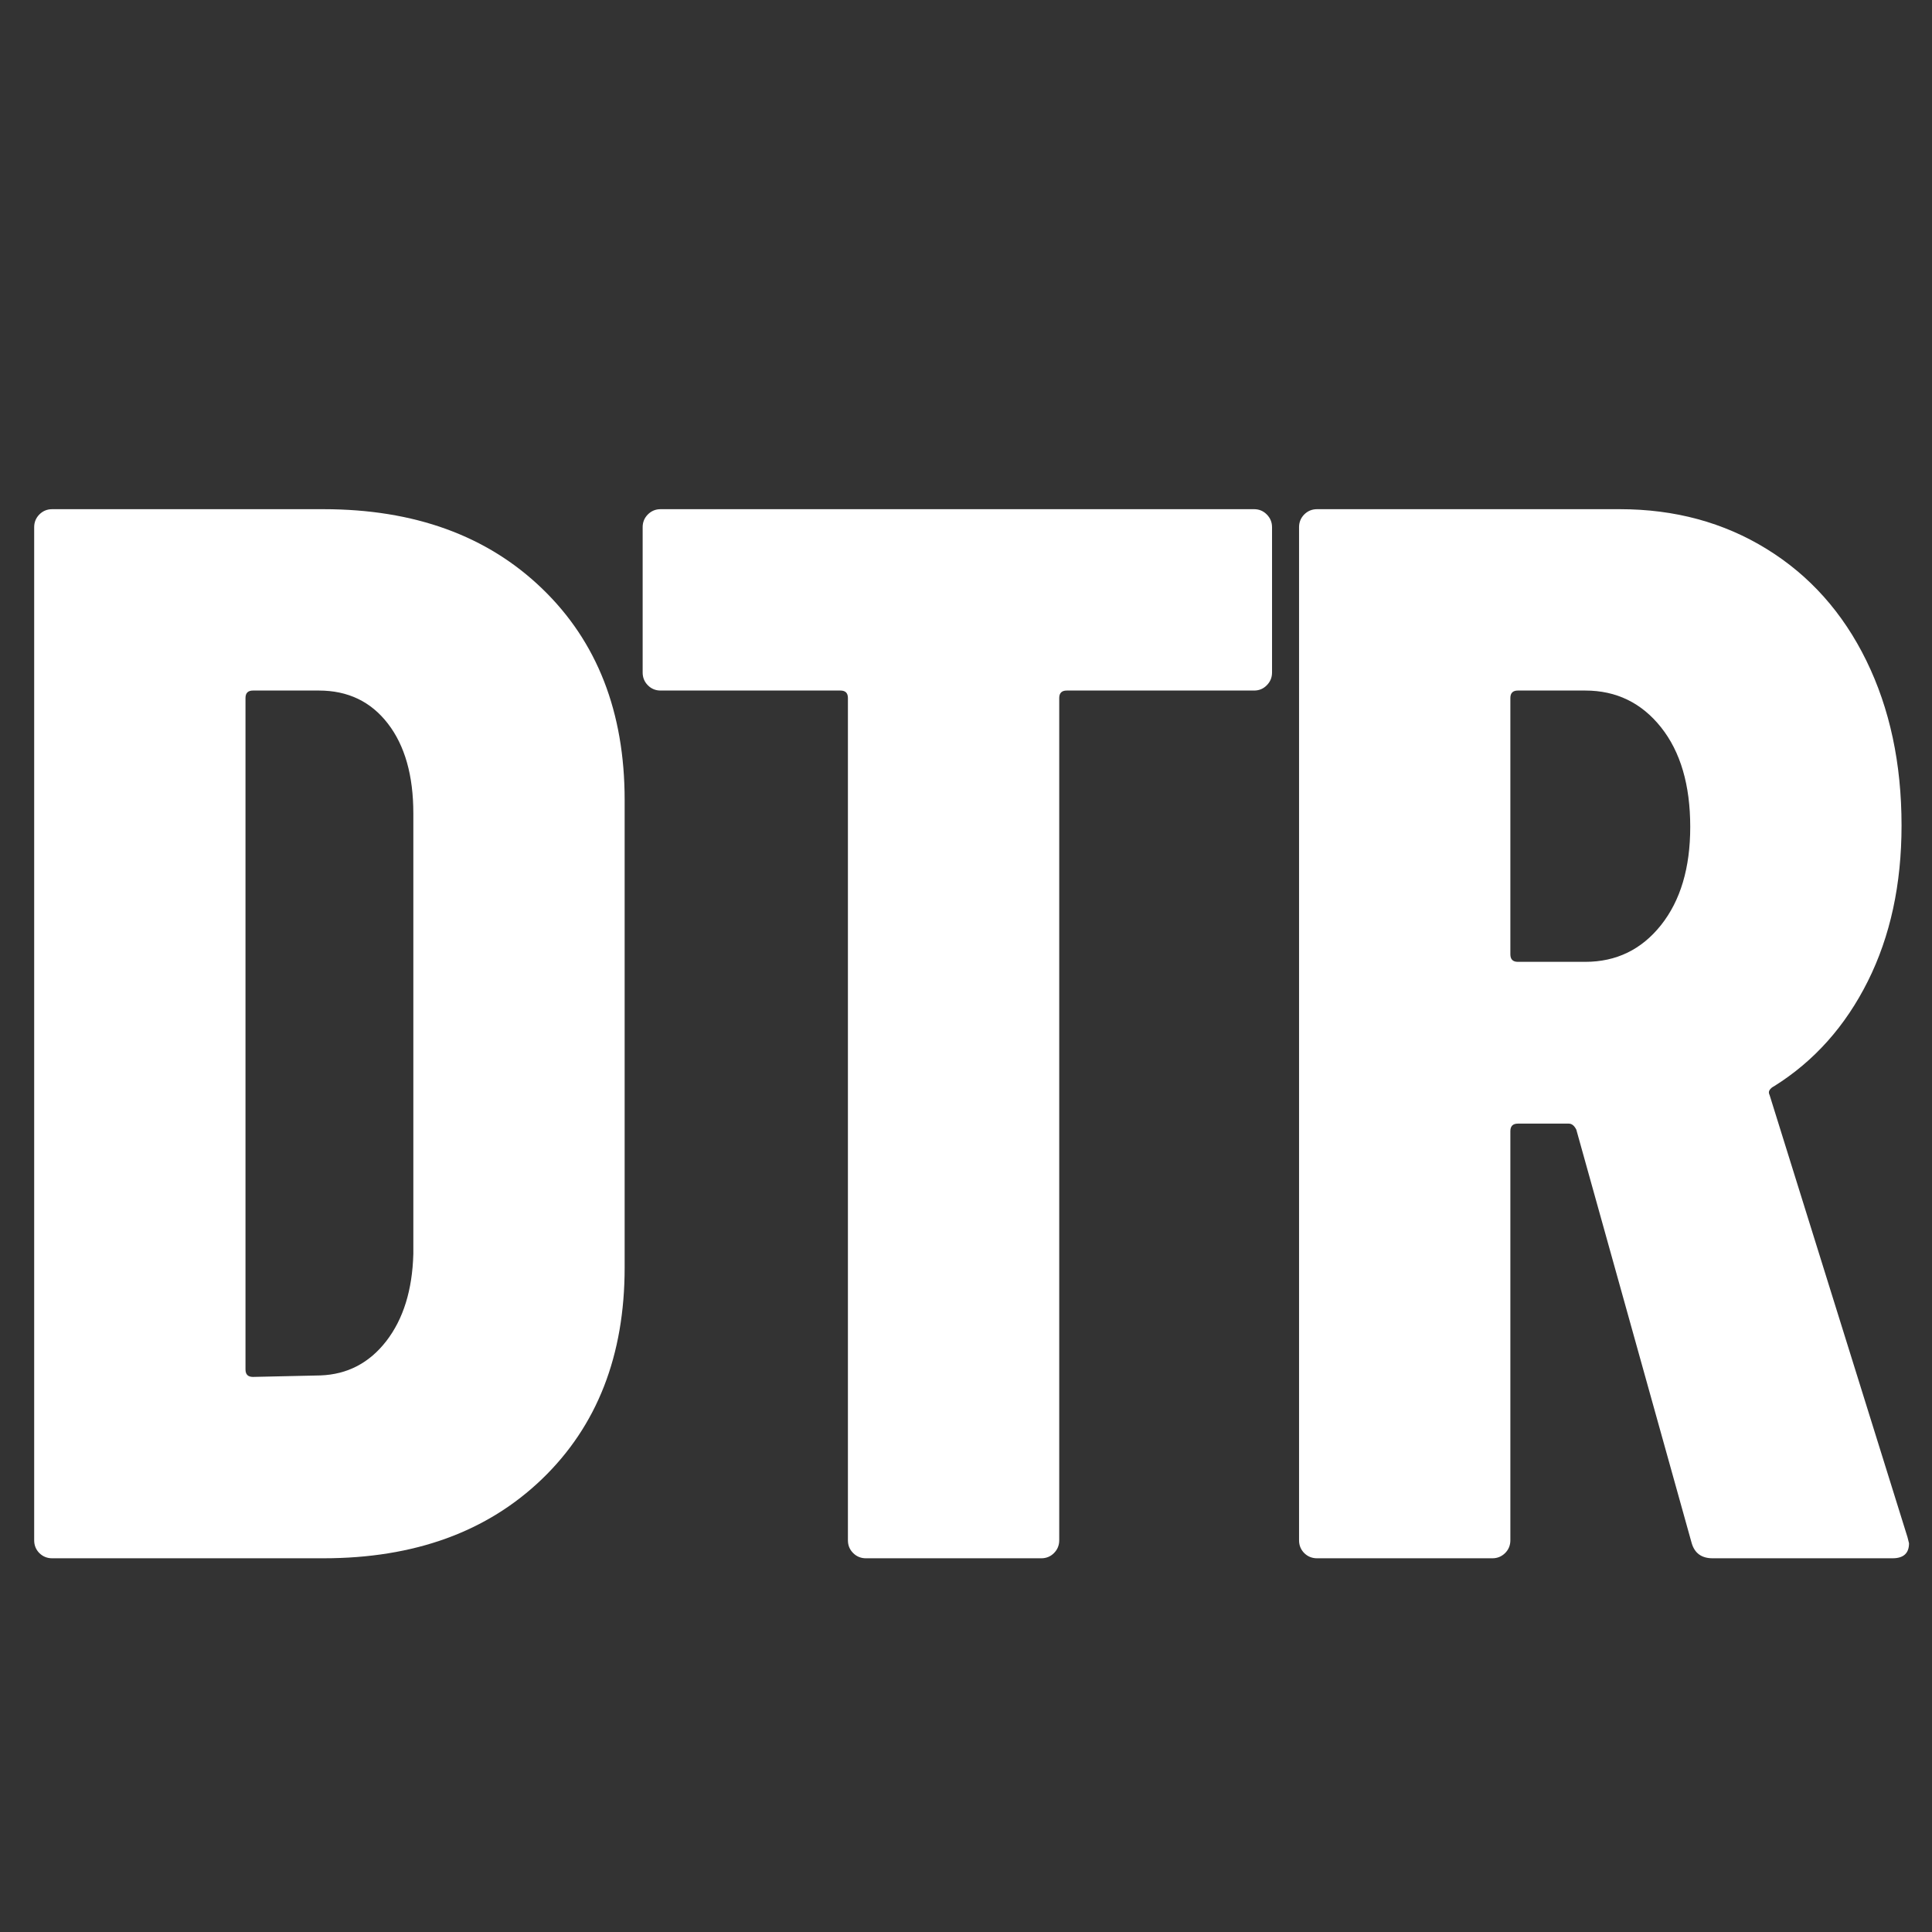
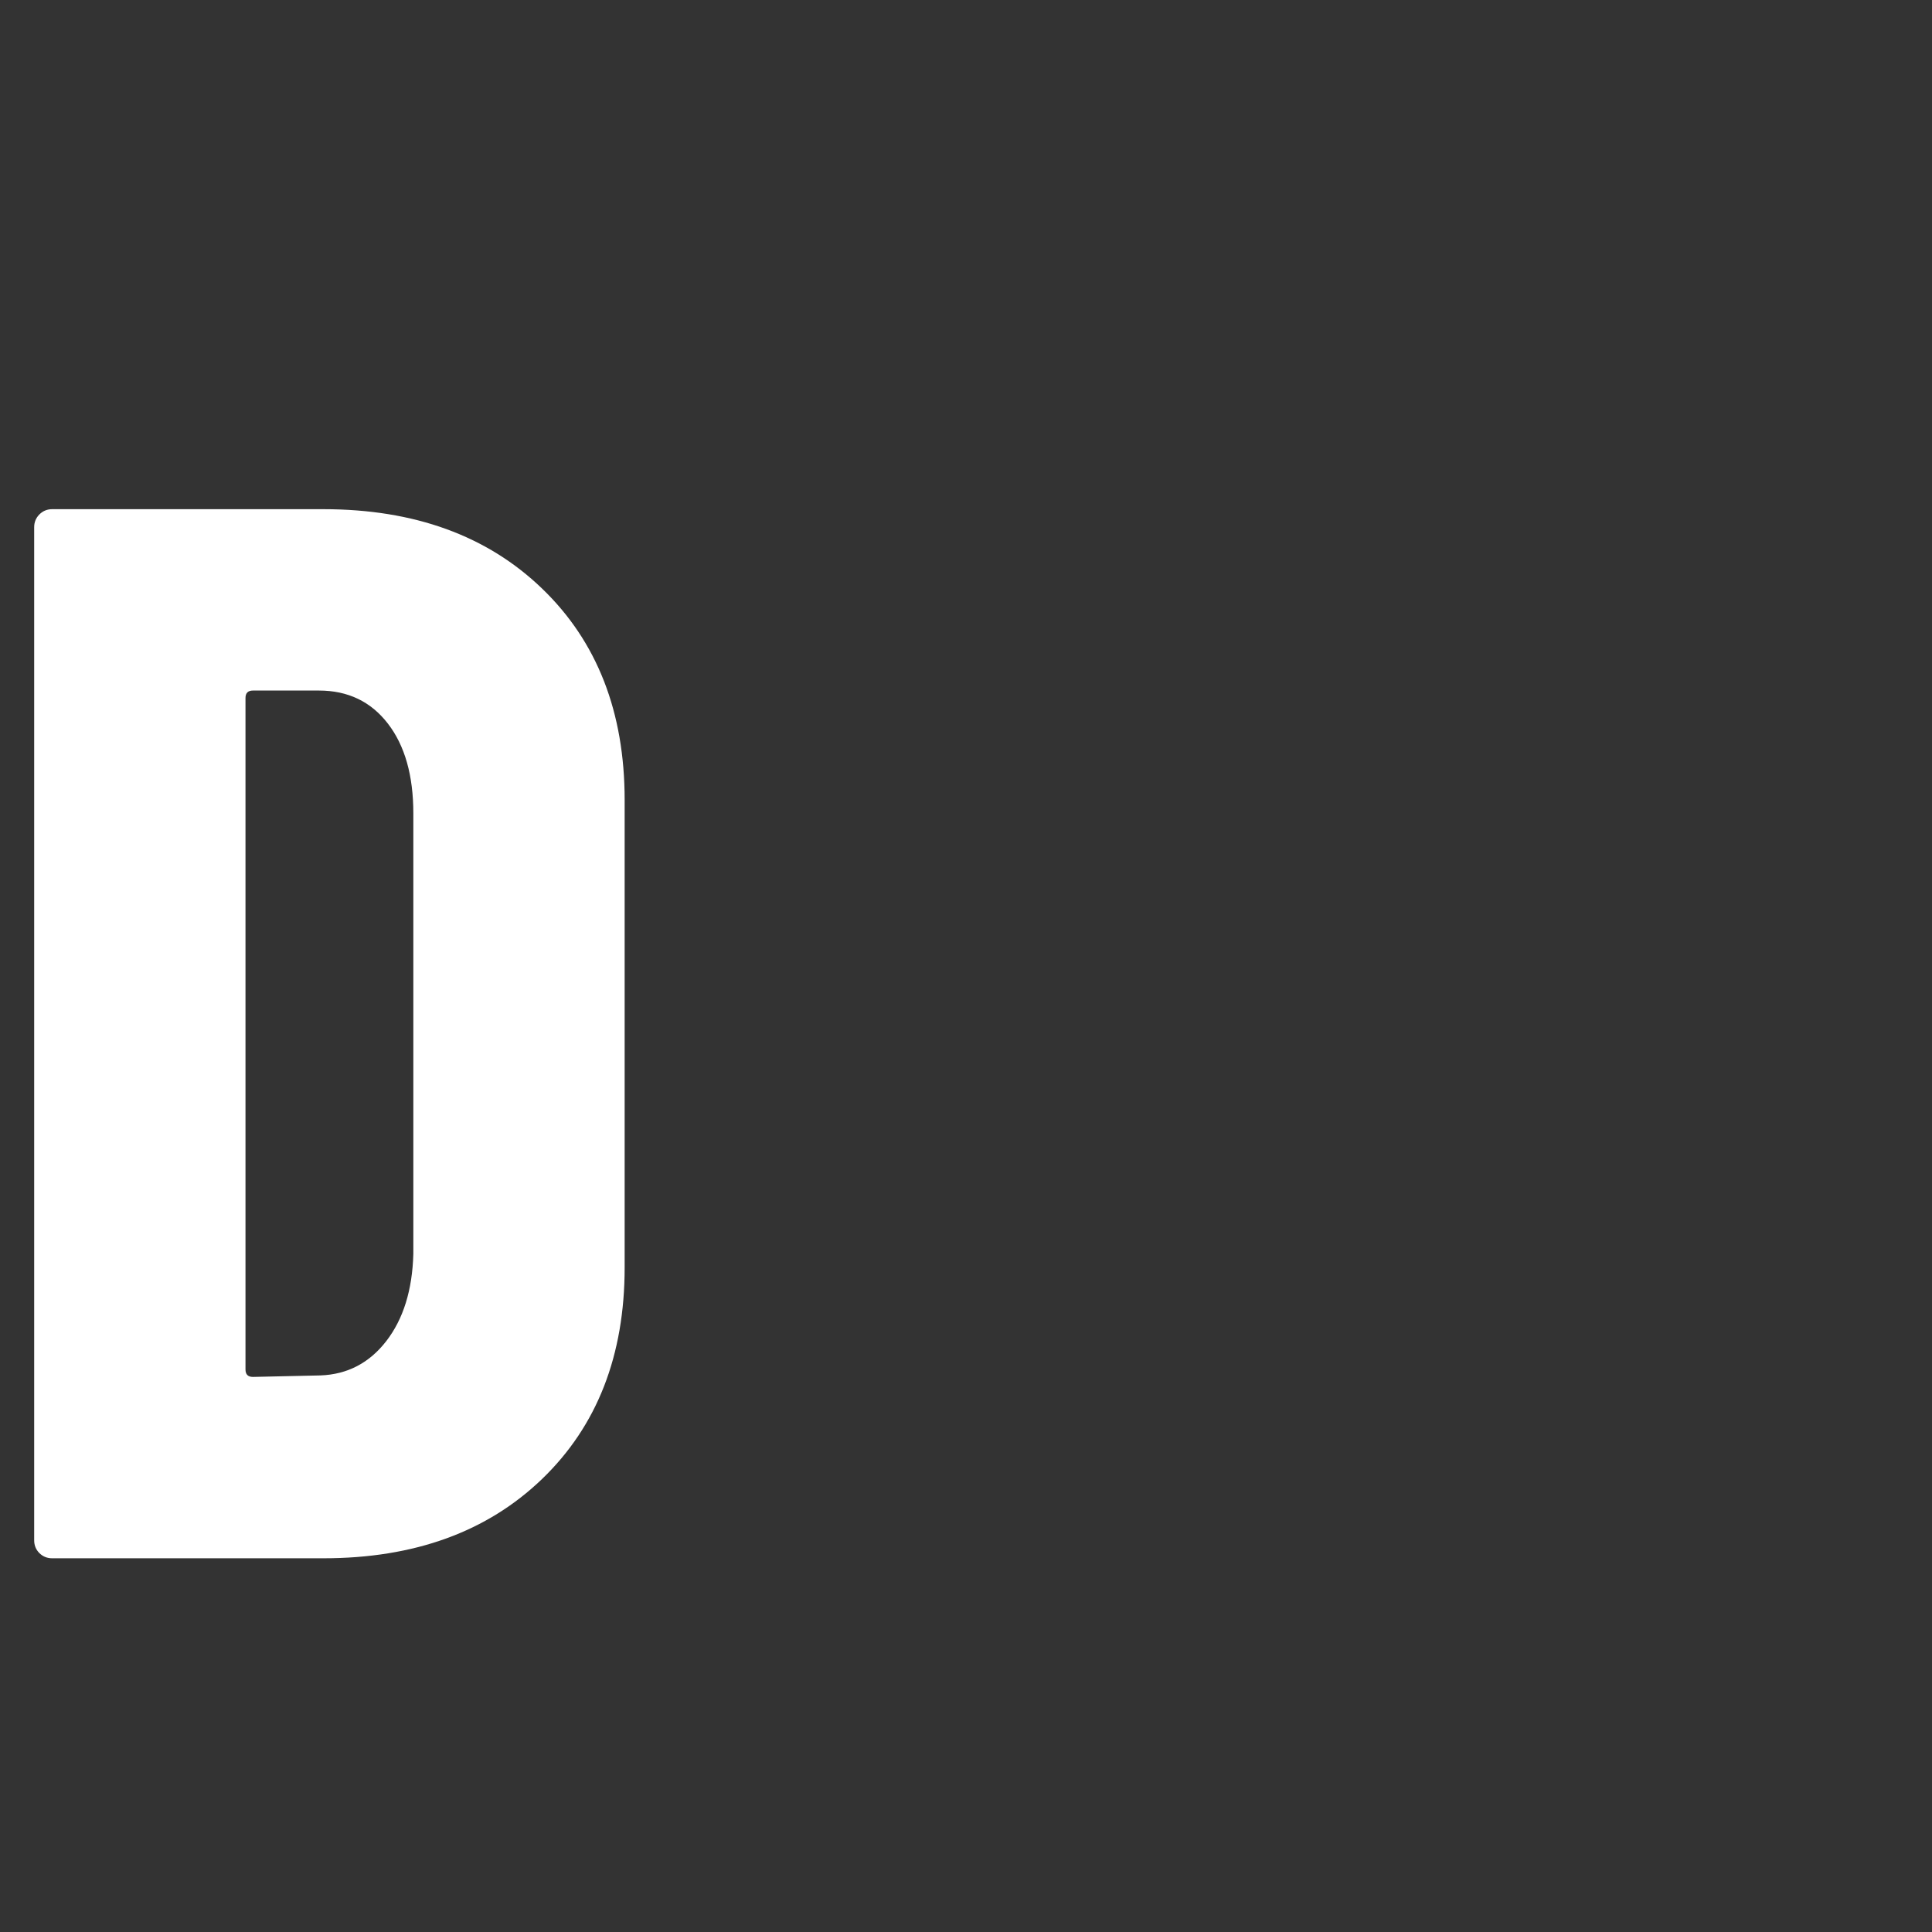
<svg xmlns="http://www.w3.org/2000/svg" width="512" zoomAndPan="magnify" viewBox="0 0 384 384" height="512" preserveAspectRatio="xMidYMid meet" version="1.2">
  <rect x="0" y="0" width="384" height="384" fill="#333333" stroke="none" />
  <defs />
  <g id="a6330fe42f">
    <g style="fill:#ffffff;fill-opacity:1;">
      <g transform="translate(-6.316, 309.72)">
        <path style="stroke:none" d="M 16.688 0 C 15.688 0 14.836 -0.344 14.141 -1.031 C 13.453 -1.727 13.109 -2.578 13.109 -3.578 L 13.109 -204.938 C 13.109 -205.926 13.453 -206.77 14.141 -207.469 C 14.836 -208.164 15.688 -208.516 16.688 -208.516 L 70.594 -208.516 C 88.664 -208.516 103.16 -203.25 114.078 -192.719 C 125.004 -182.195 130.469 -168.195 130.469 -150.719 L 130.469 -57.781 C 130.469 -40.312 125.004 -26.312 114.078 -15.781 C 103.16 -5.258 88.664 0 70.594 0 Z M 55.109 -37.531 C 55.109 -36.539 55.602 -36.047 56.594 -36.047 L 70 -36.344 C 75.363 -36.539 79.734 -38.82 83.109 -43.188 C 86.484 -47.562 88.27 -53.32 88.469 -60.469 L 88.469 -148.047 C 88.469 -155.586 86.781 -161.539 83.406 -165.906 C 80.031 -170.281 75.461 -172.469 69.703 -172.469 L 56.594 -172.469 C 55.602 -172.469 55.109 -171.973 55.109 -170.984 Z M 55.109 -37.531" />
      </g>
    </g>
    <g style="fill:#ffffff;fill-opacity:1;">
      <g transform="translate(120.577, 309.72)">
-         <path style="stroke:none" d="M 128.688 -208.516 C 129.676 -208.516 130.516 -208.164 131.203 -207.469 C 131.898 -206.77 132.25 -205.926 132.25 -204.938 L 132.25 -176.047 C 132.25 -175.055 131.898 -174.211 131.203 -173.516 C 130.516 -172.816 129.676 -172.469 128.688 -172.469 L 91.453 -172.469 C 90.453 -172.469 89.953 -171.973 89.953 -170.984 L 89.953 -3.578 C 89.953 -2.578 89.602 -1.727 88.906 -1.031 C 88.219 -0.344 87.379 0 86.391 0 L 51.531 0 C 50.539 0 49.695 -0.344 49 -1.031 C 48.301 -1.727 47.953 -2.578 47.953 -3.578 L 47.953 -170.984 C 47.953 -171.973 47.457 -172.469 46.469 -172.469 L 10.719 -172.469 C 9.727 -172.469 8.883 -172.816 8.188 -173.516 C 7.5 -174.211 7.156 -175.055 7.156 -176.047 L 7.156 -204.938 C 7.156 -205.926 7.5 -206.77 8.188 -207.469 C 8.883 -208.164 9.727 -208.516 10.719 -208.516 Z M 128.688 -208.516" />
-       </g>
+         </g>
    </g>
    <g style="fill:#ffffff;fill-opacity:1;">
      <g transform="translate(245.088, 309.72)">
-         <path style="stroke:none" d="M 95.312 0 C 93.133 0 91.75 -0.992 91.156 -2.984 L 68.219 -85.188 C 67.82 -85.988 67.32 -86.391 66.719 -86.391 L 56.594 -86.391 C 55.602 -86.391 55.109 -85.891 55.109 -84.891 L 55.109 -3.578 C 55.109 -2.578 54.758 -1.727 54.062 -1.031 C 53.363 -0.344 52.52 0 51.531 0 L 16.688 0 C 15.688 0 14.836 -0.344 14.141 -1.031 C 13.453 -1.727 13.109 -2.578 13.109 -3.578 L 13.109 -204.938 C 13.109 -205.926 13.453 -206.77 14.141 -207.469 C 14.836 -208.164 15.688 -208.516 16.688 -208.516 L 76.859 -208.516 C 87.773 -208.516 97.504 -205.879 106.047 -200.609 C 114.586 -195.348 121.191 -187.953 125.859 -178.422 C 130.523 -168.891 132.859 -157.969 132.859 -145.656 C 132.859 -133.945 130.625 -123.625 126.156 -114.688 C 121.688 -105.75 115.477 -98.797 107.531 -93.828 C 107.133 -93.629 106.836 -93.379 106.641 -93.078 C 106.441 -92.785 106.441 -92.441 106.641 -92.047 L 134.047 -4.172 L 134.344 -2.984 C 134.344 -0.992 133.25 0 131.062 0 Z M 56.594 -172.469 C 55.602 -172.469 55.109 -171.973 55.109 -170.984 L 55.109 -120.047 C 55.109 -119.047 55.602 -118.547 56.594 -118.547 L 70 -118.547 C 76.156 -118.547 81.172 -120.977 85.047 -125.844 C 88.922 -130.719 90.859 -137.223 90.859 -145.359 C 90.859 -153.703 88.922 -160.305 85.047 -165.172 C 81.172 -170.035 76.156 -172.469 70 -172.469 Z M 56.594 -172.469" />
-       </g>
+         </g>
    </g>
  </g>
</svg>